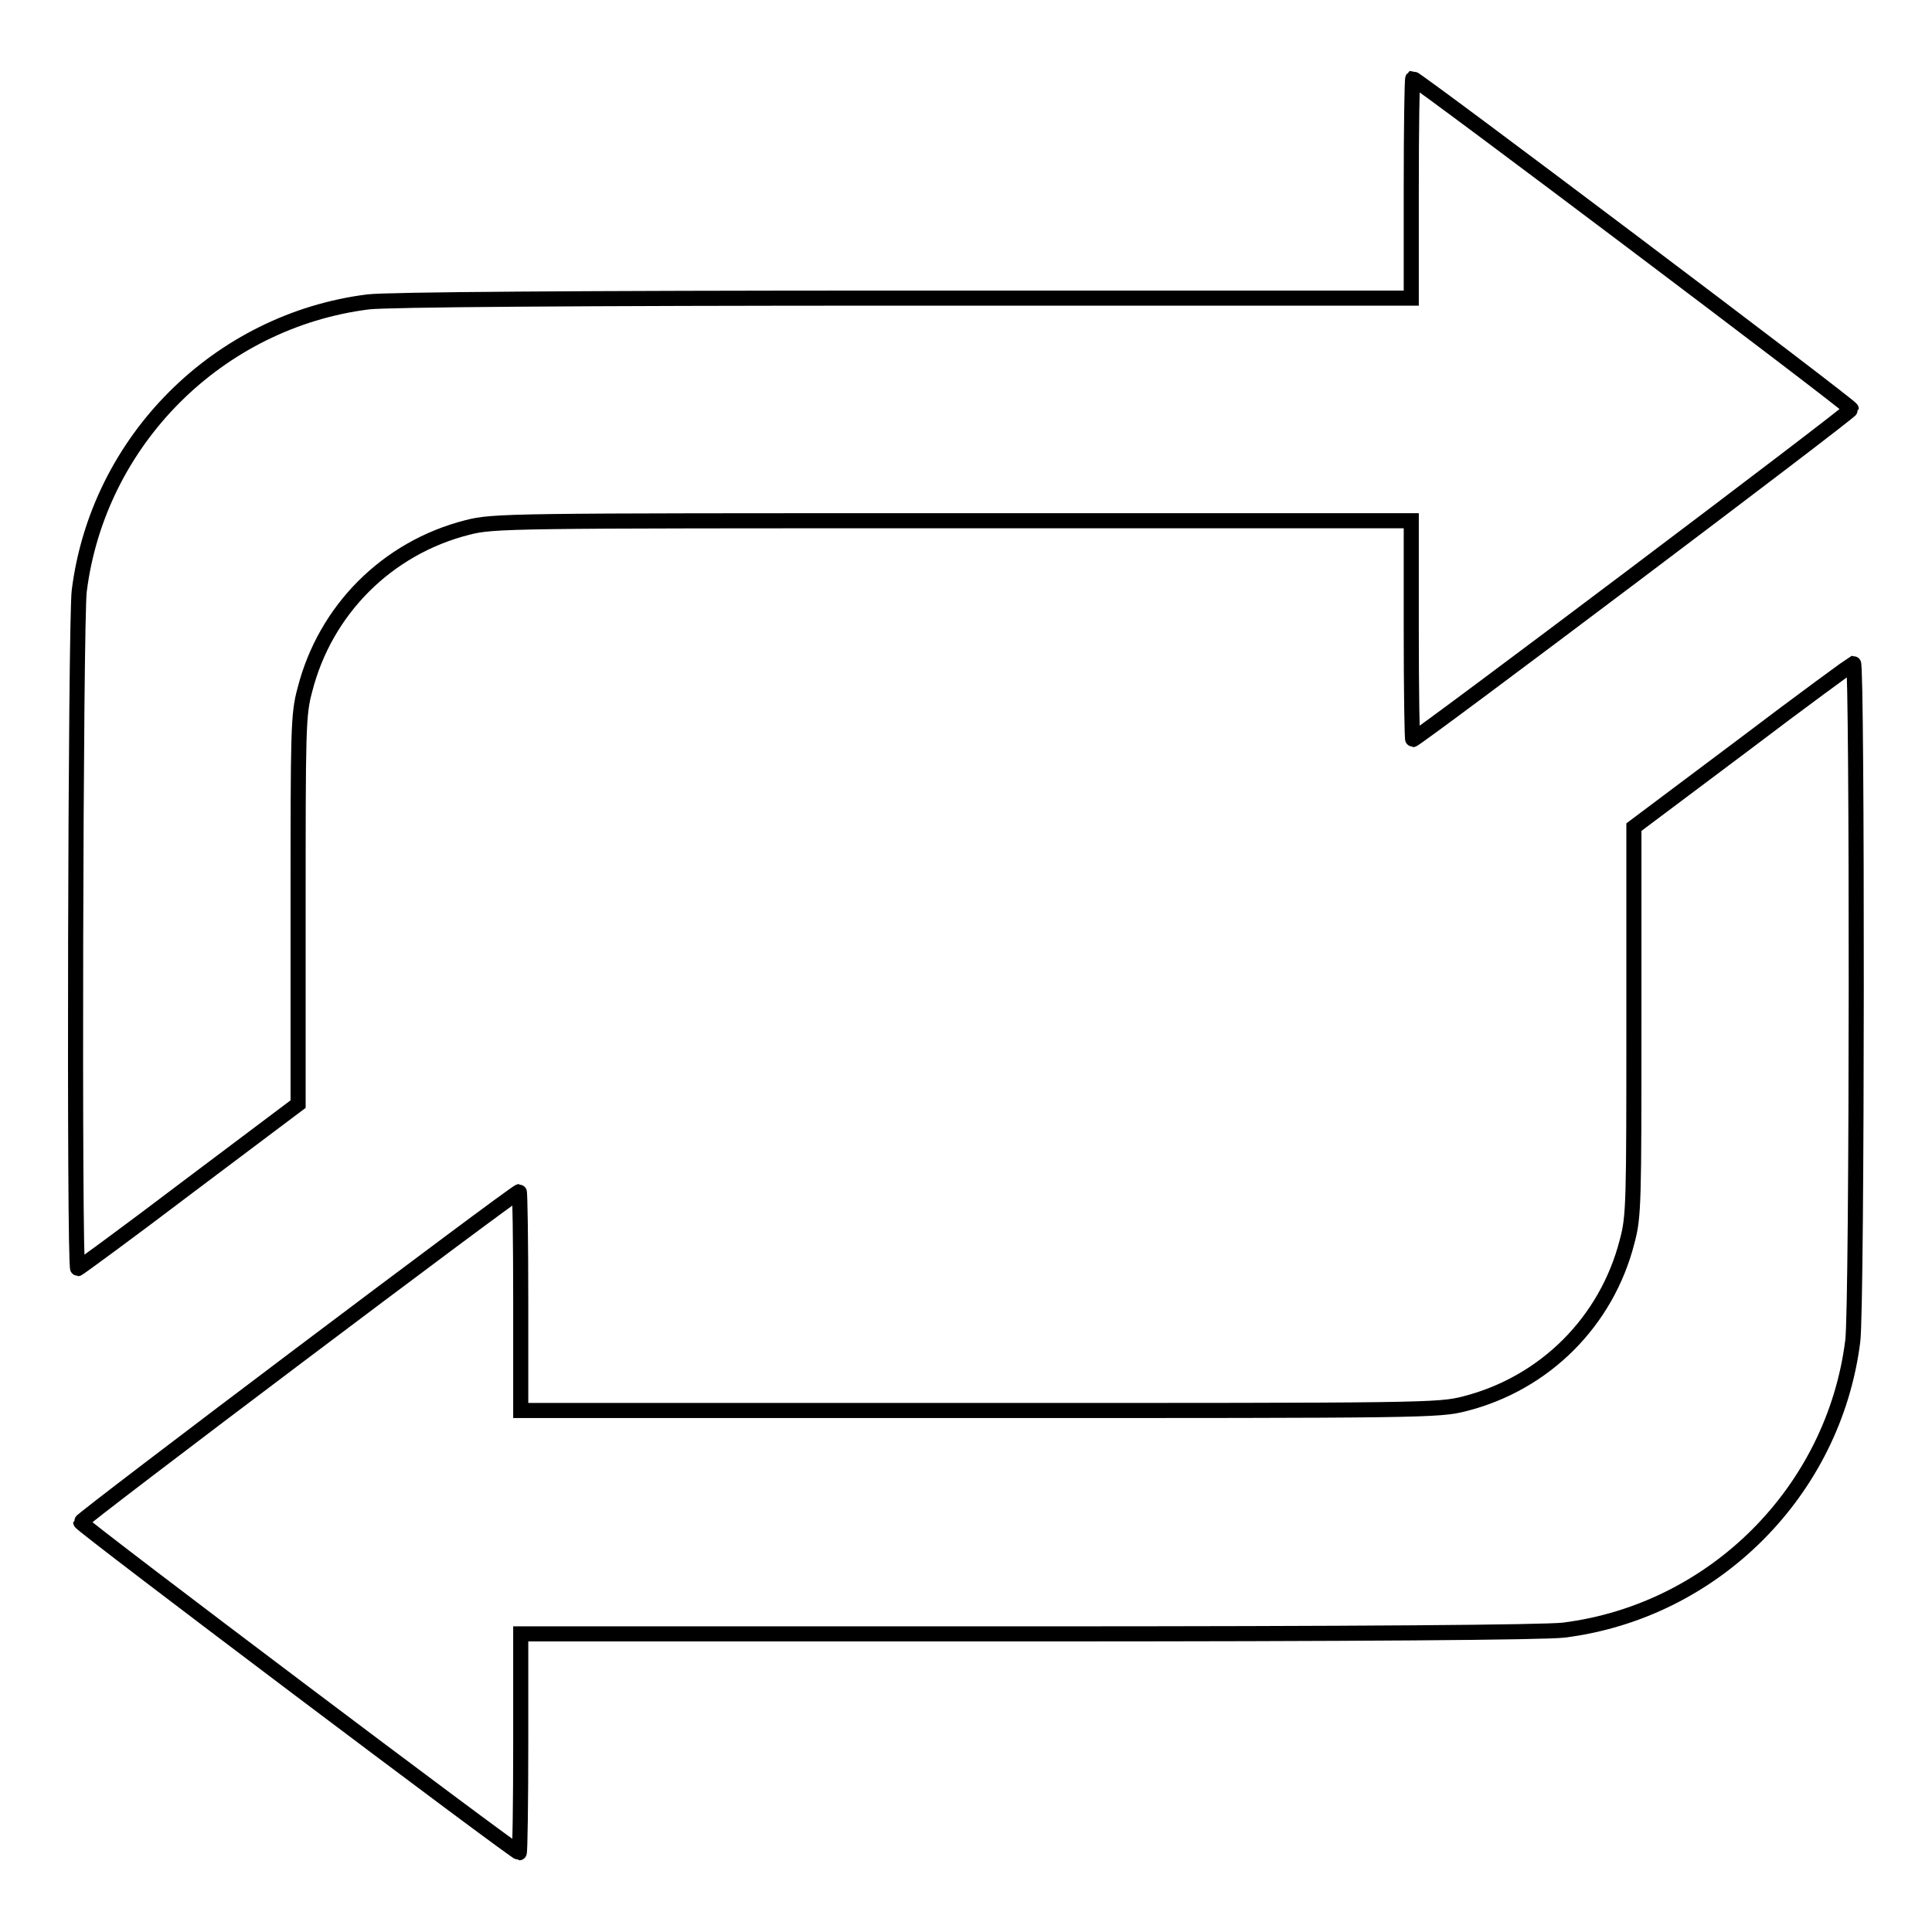
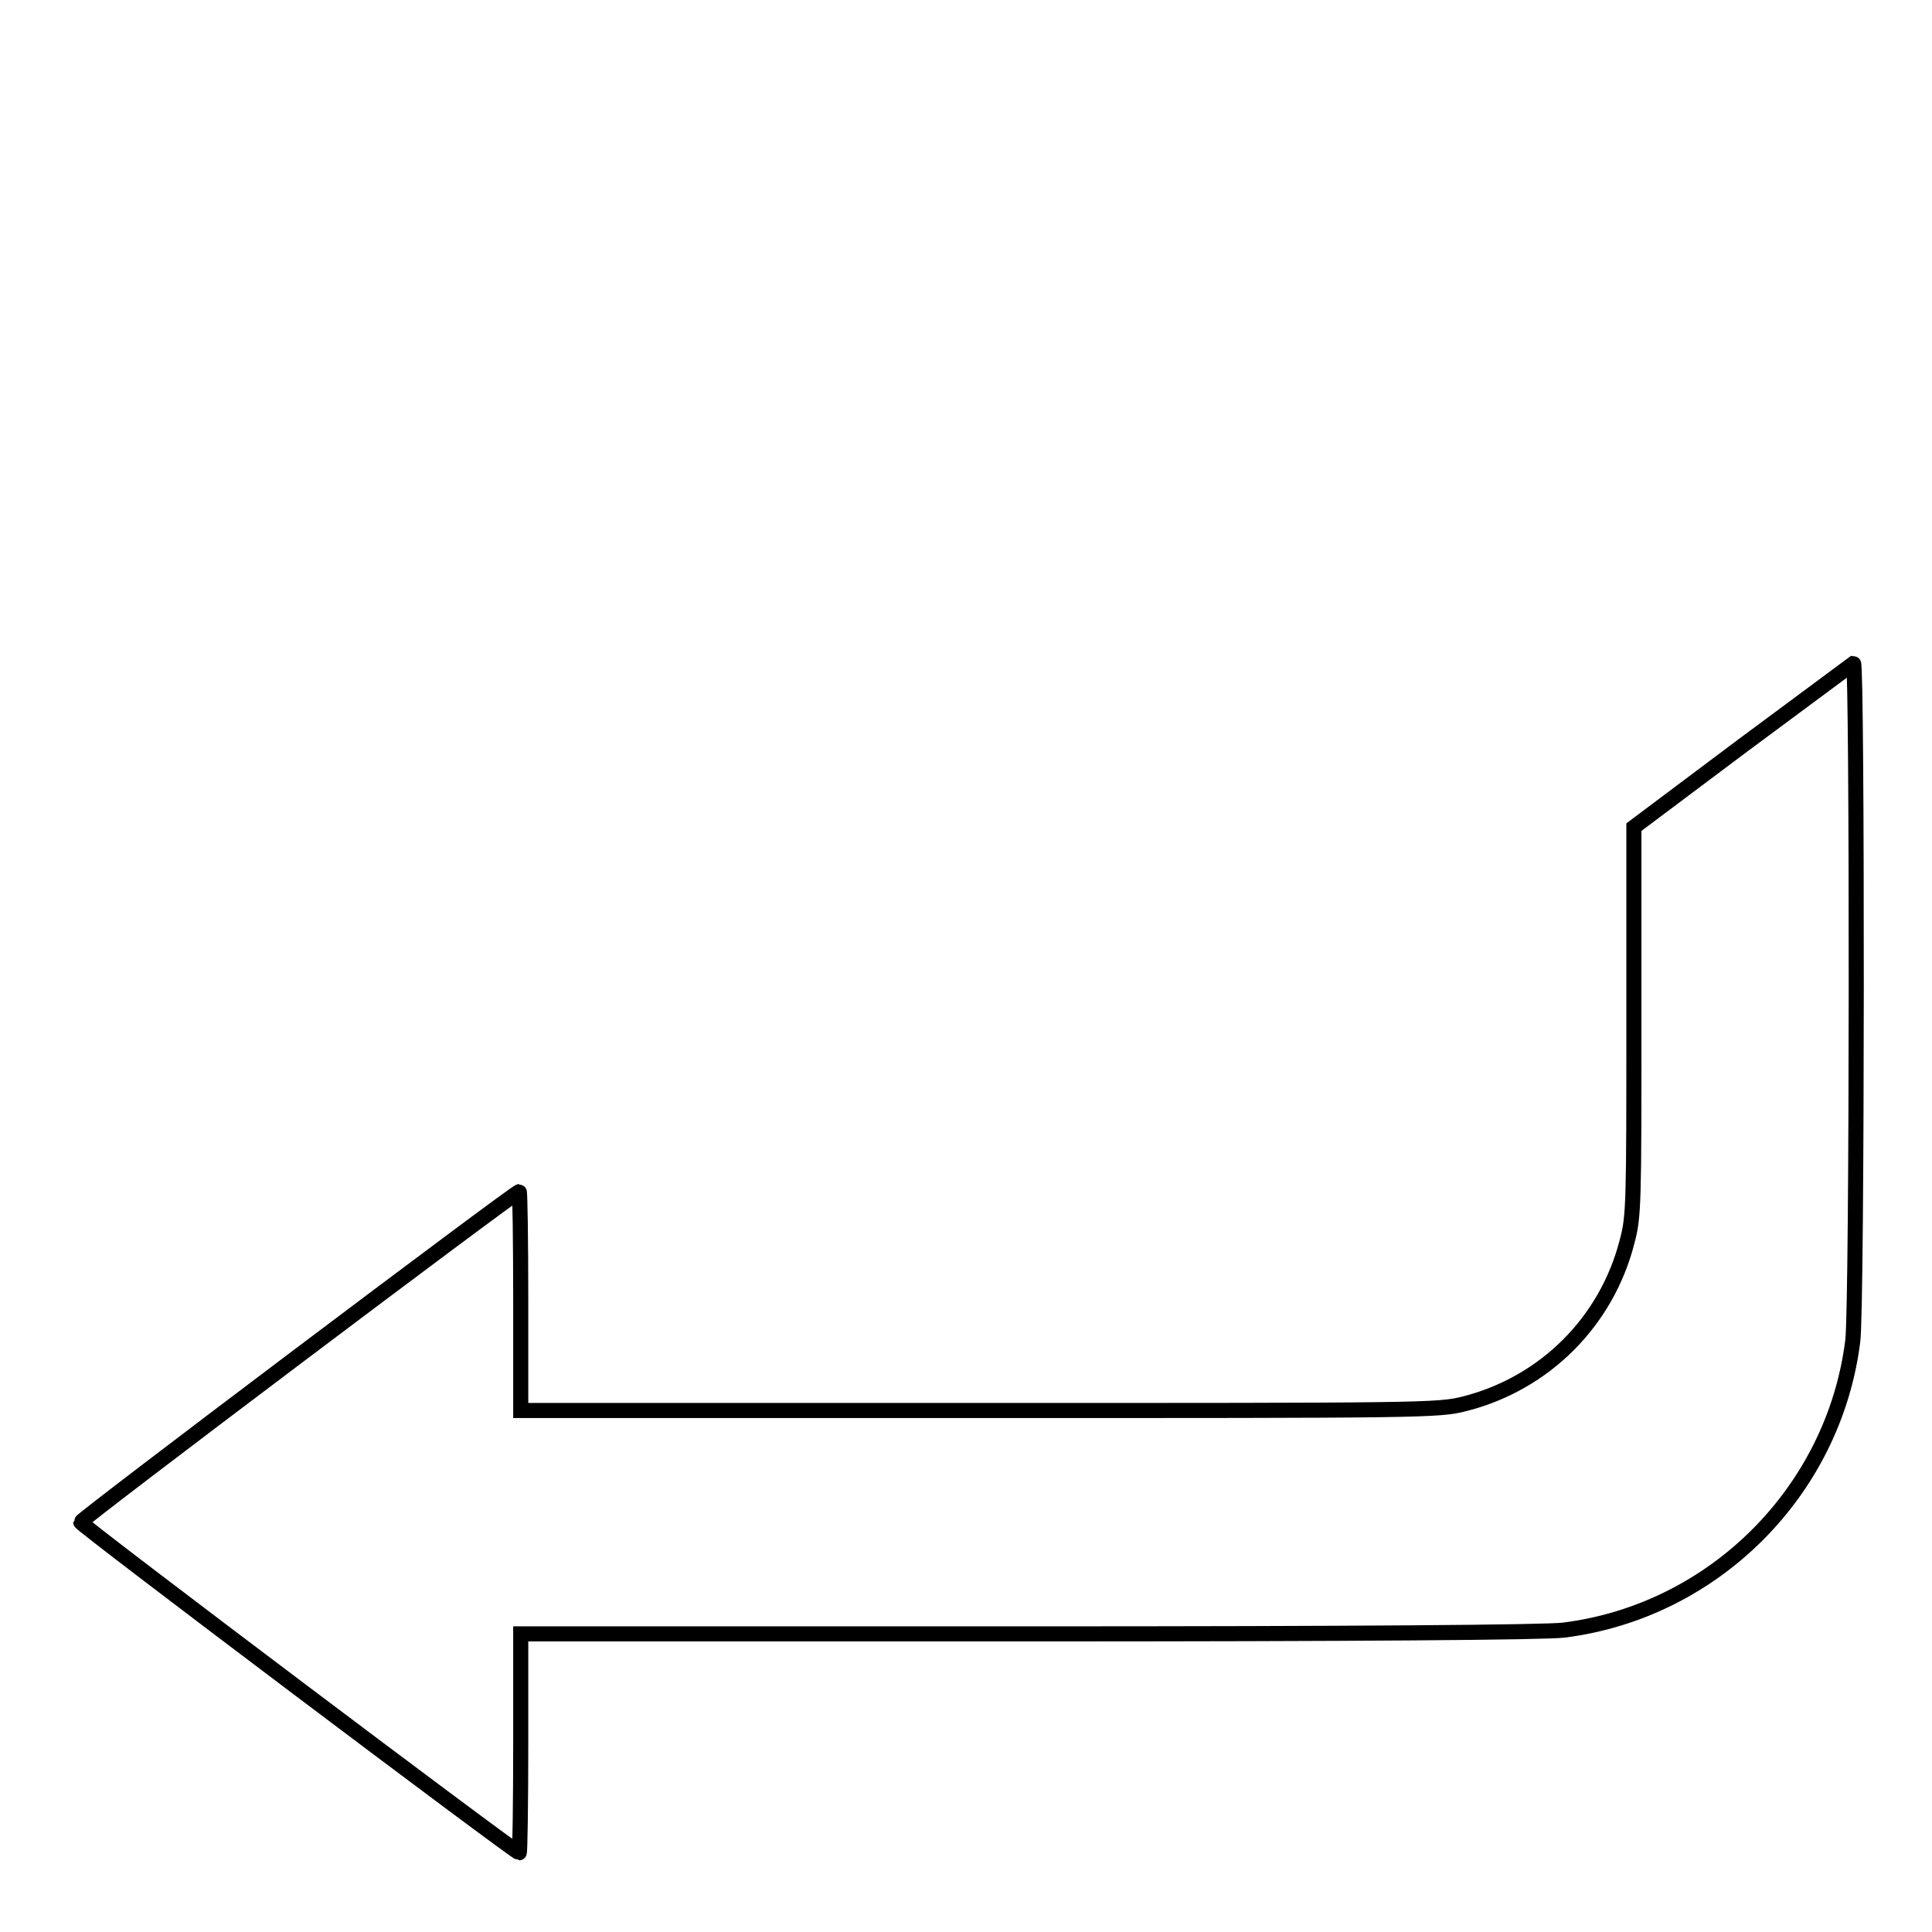
<svg xmlns="http://www.w3.org/2000/svg" version="1.1" x="0px" y="0px" viewBox="0 0 256 256" enable-background="new 0 0 256 256" xml:space="preserve">
  <g>
    <g>
      <g>
-         <path stroke-width="2" fill-opacity="0" stroke="#000000" d="M187,25v14.5h-67.2c-43.8,0-68.5,0.2-71,0.5C28.9,42.5,13,58.4,10.5,78.3c-0.5,3.9-0.7,89.8-0.2,89.8c0.1,0,6.8-4.9,14.7-10.9l14.5-10.9v-25.7c0-24,0-25.9,0.9-29.2c2.7-10.6,10.9-18.8,21.5-21.5c3.5-0.9,5.3-0.9,64.3-0.9H187v14.5c0,8,0.1,14.5,0.2,14.5c0.5,0,58.1-43.4,58.1-43.8s-57.6-43.8-58.1-43.8C187.1,10.5,187,17,187,25z" />
-         <path stroke-width="2" fill-opacity="0" stroke="#000000" d="M230.9,98.8l-14.4,10.8v25.7c0,24,0,25.9-0.9,29.2c-2.7,10.6-10.9,18.8-21.5,21.5c-3.5,0.9-5.3,0.9-64.3,0.9H69v-14.5c0-8-0.1-14.5-0.2-14.5c-0.5,0-58.1,43.4-58.1,43.8c0,0.4,57.6,43.8,58.1,43.8c0.1,0,0.2-6.5,0.2-14.5v-14.5h67.2c43.8,0,68.5-0.2,71-0.5c19.9-2.5,35.8-18.4,38.3-38.3c0.6-4.5,0.6-89.8,0.1-89.8C245.4,88,238.8,92.8,230.9,98.8z" />
+         <path stroke-width="2" fill-opacity="0" stroke="#000000" d="M230.9,98.8l-14.4,10.8v25.7c0,24,0,25.9-0.9,29.2c-2.7,10.6-10.9,18.8-21.5,21.5c-3.5,0.9-5.3,0.9-64.3,0.9H69v-14.5c0-8-0.1-14.5-0.2-14.5c-0.5,0-58.1,43.4-58.1,43.8c0,0.4,57.6,43.8,58.1,43.8c0.1,0,0.2-6.5,0.2-14.5v-14.5h67.2c43.8,0,68.5-0.2,71-0.5c19.9-2.5,35.8-18.4,38.3-38.3c0.6-4.5,0.6-89.8,0.1-89.8z" />
      </g>
    </g>
  </g>
</svg>